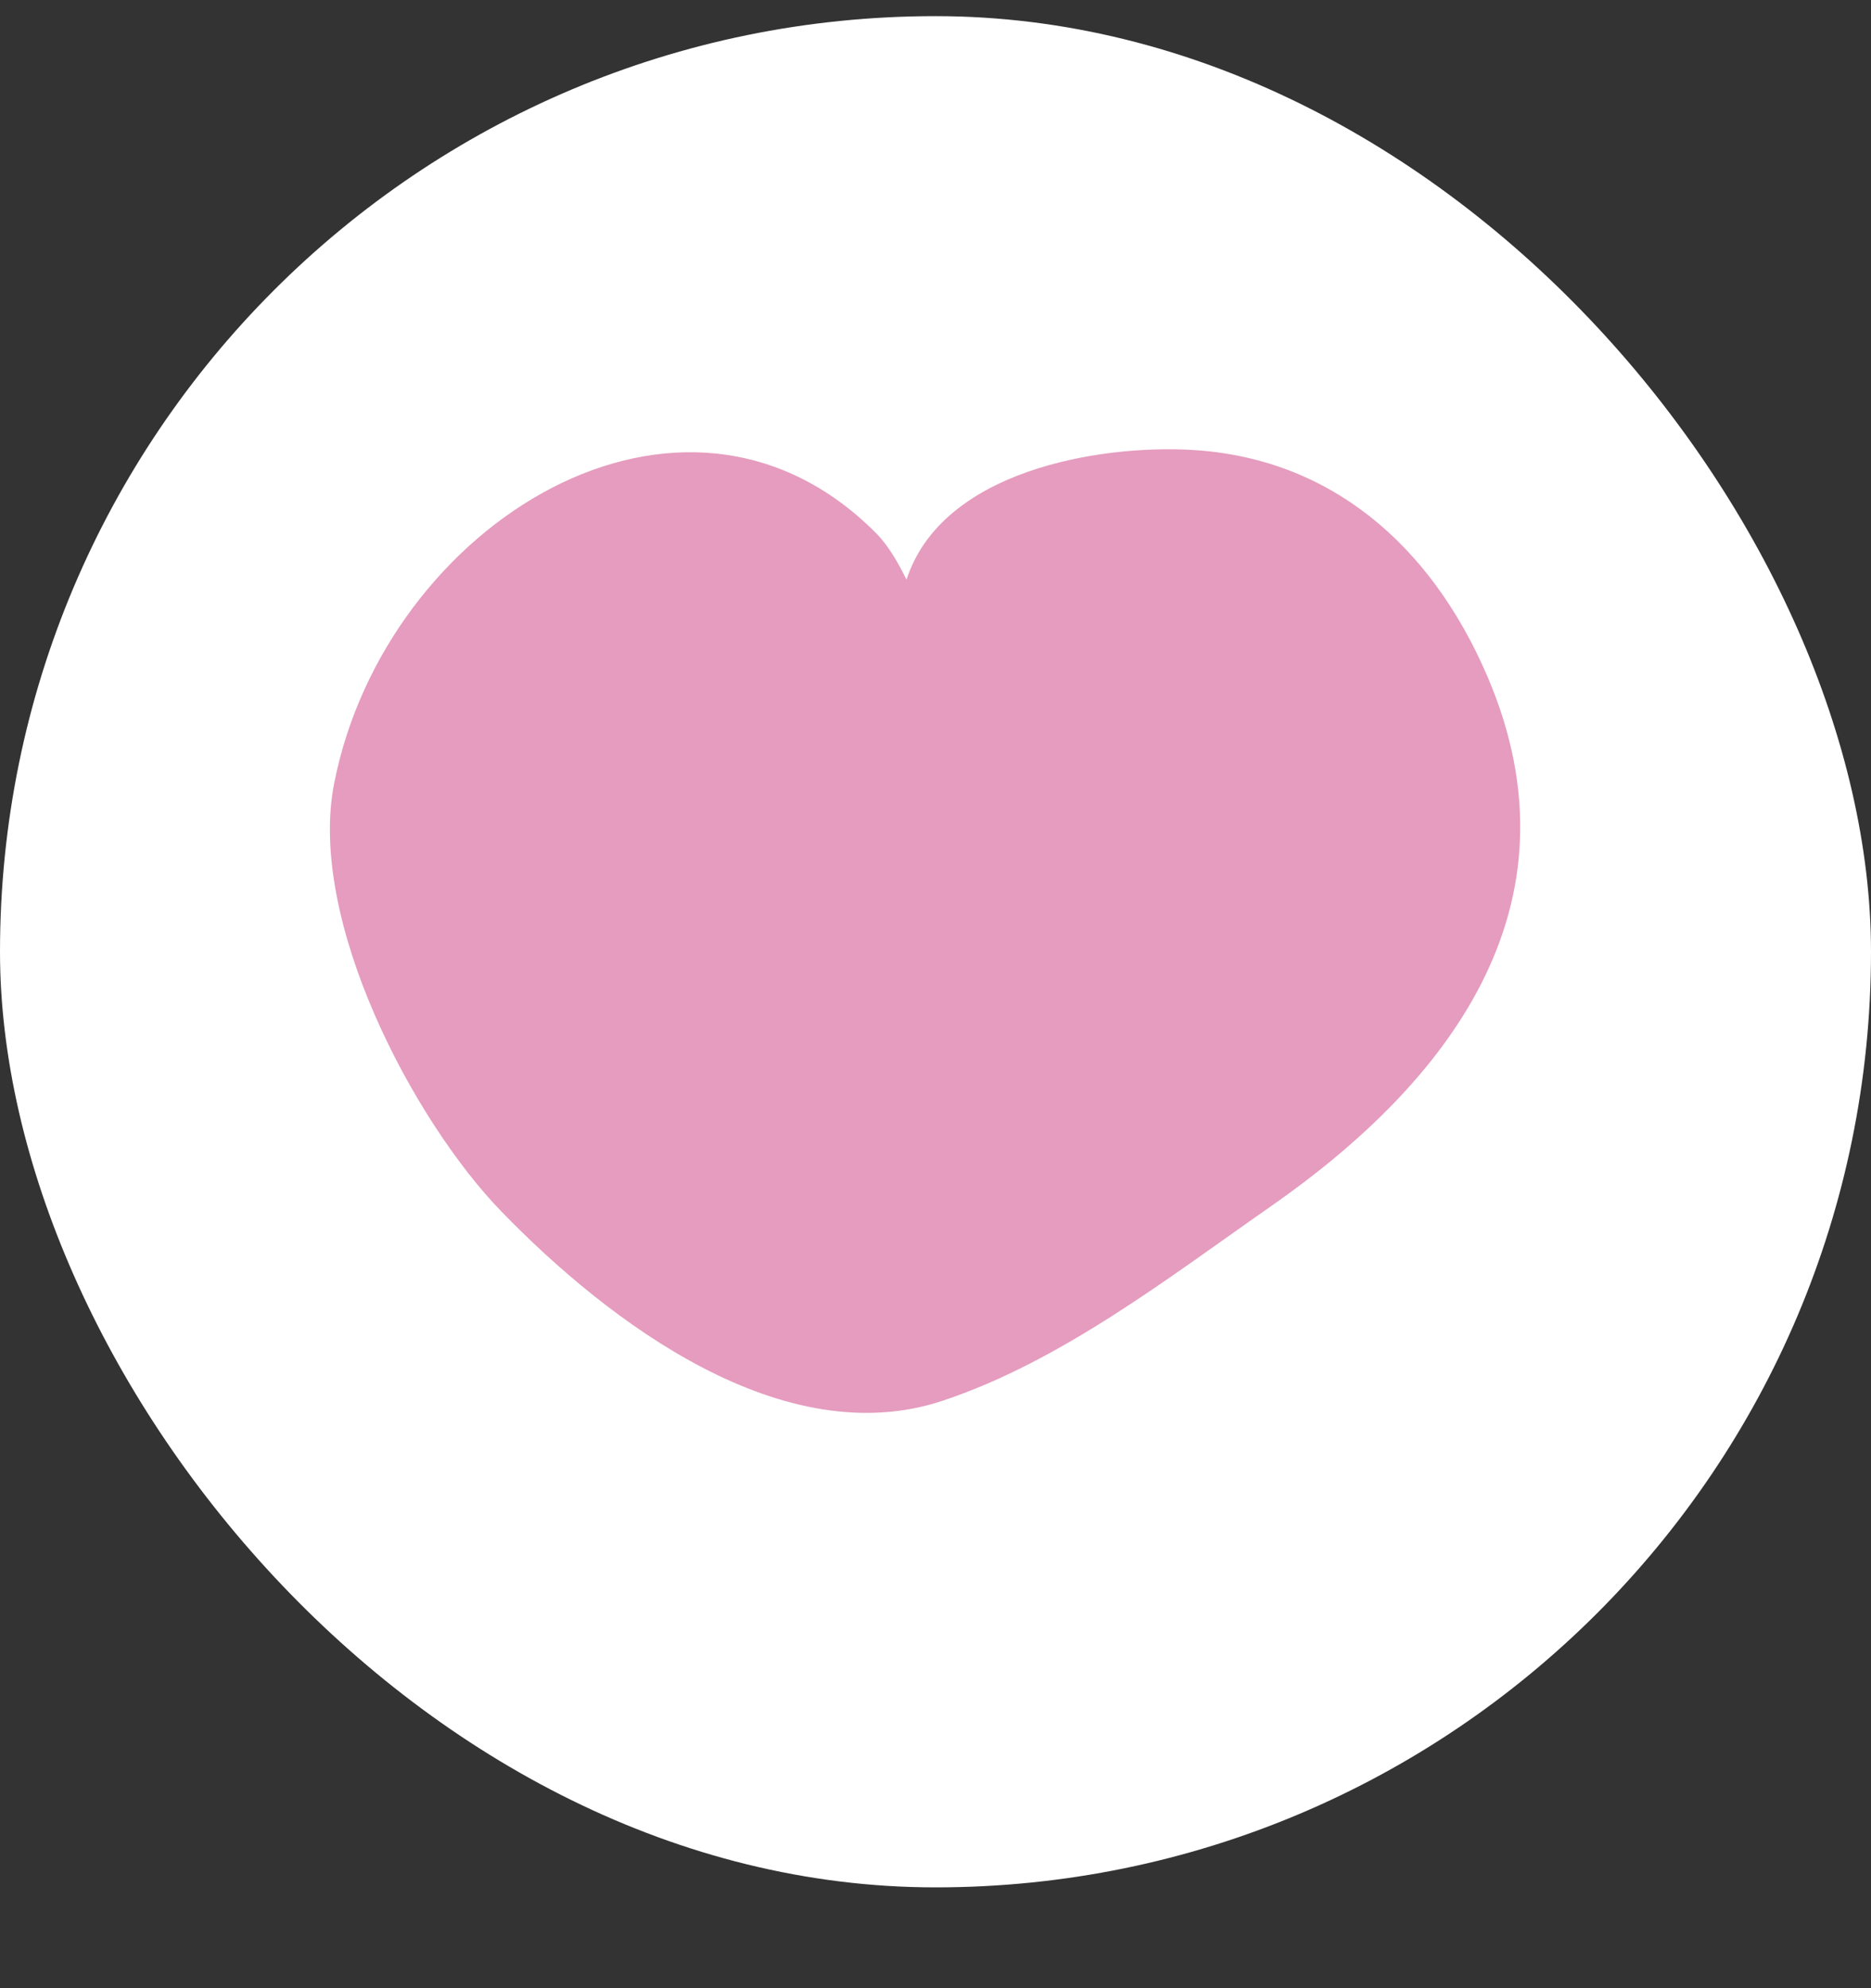
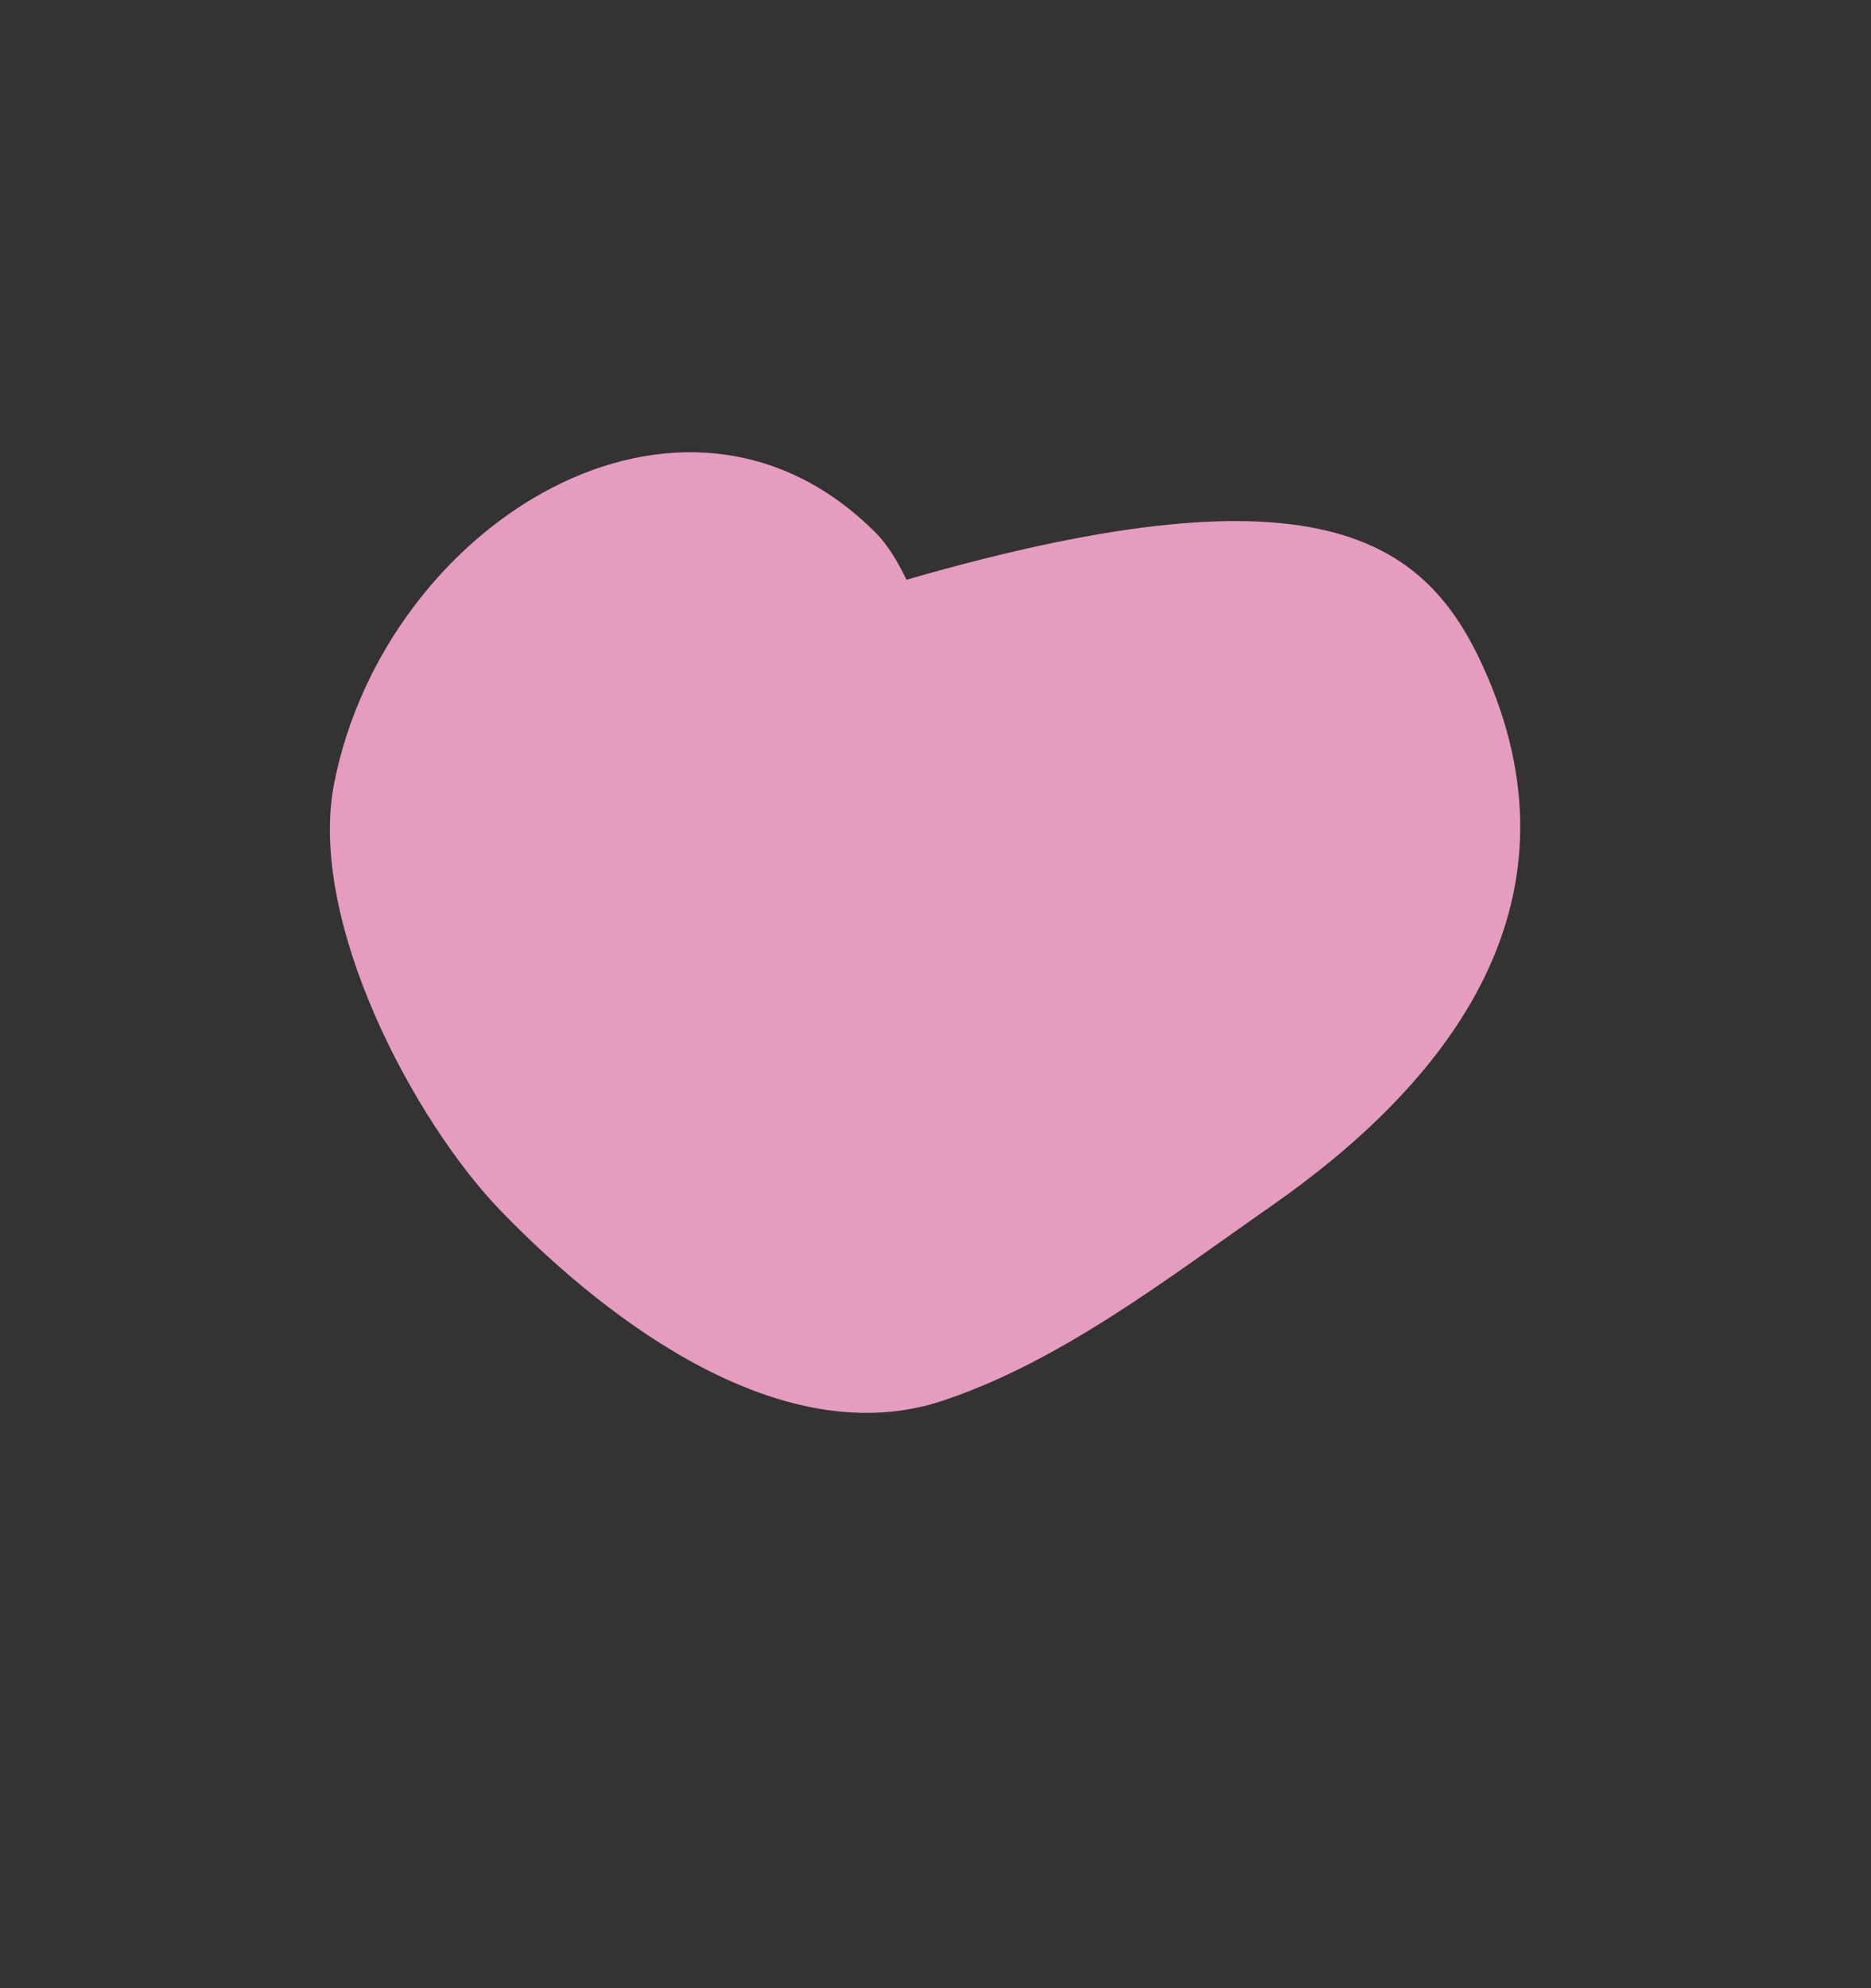
<svg xmlns="http://www.w3.org/2000/svg" width="16" height="17" viewBox="0 0 16 17" fill="none">
  <rect x="0" y="0" width="16" height="17" fill="#333333" stroke="none" />
-   <rect y="0.138" width="16" height="16" rx="8" fill="white" />
-   <path d="M4.284 10.355C3.538 9.584 2.626 7.87 2.858 6.696C3.296 4.476 5.84 2.896 7.492 4.559C7.6 4.668 7.686 4.821 7.752 4.957C8.055 4.02 9.405 3.802 10.191 3.847C11.366 3.914 12.232 4.649 12.719 5.782C13.571 7.769 12.352 9.279 10.873 10.311C9.99 10.927 9.071 11.642 8.058 11.978C6.706 12.426 5.222 11.324 4.284 10.355L4.284 10.355Z" fill="#E59CBE" />
+   <path d="M4.284 10.355C3.538 9.584 2.626 7.87 2.858 6.696C3.296 4.476 5.84 2.896 7.492 4.559C7.6 4.668 7.686 4.821 7.752 4.957C11.366 3.914 12.232 4.649 12.719 5.782C13.571 7.769 12.352 9.279 10.873 10.311C9.99 10.927 9.071 11.642 8.058 11.978C6.706 12.426 5.222 11.324 4.284 10.355L4.284 10.355Z" fill="#E59CBE" />
</svg>